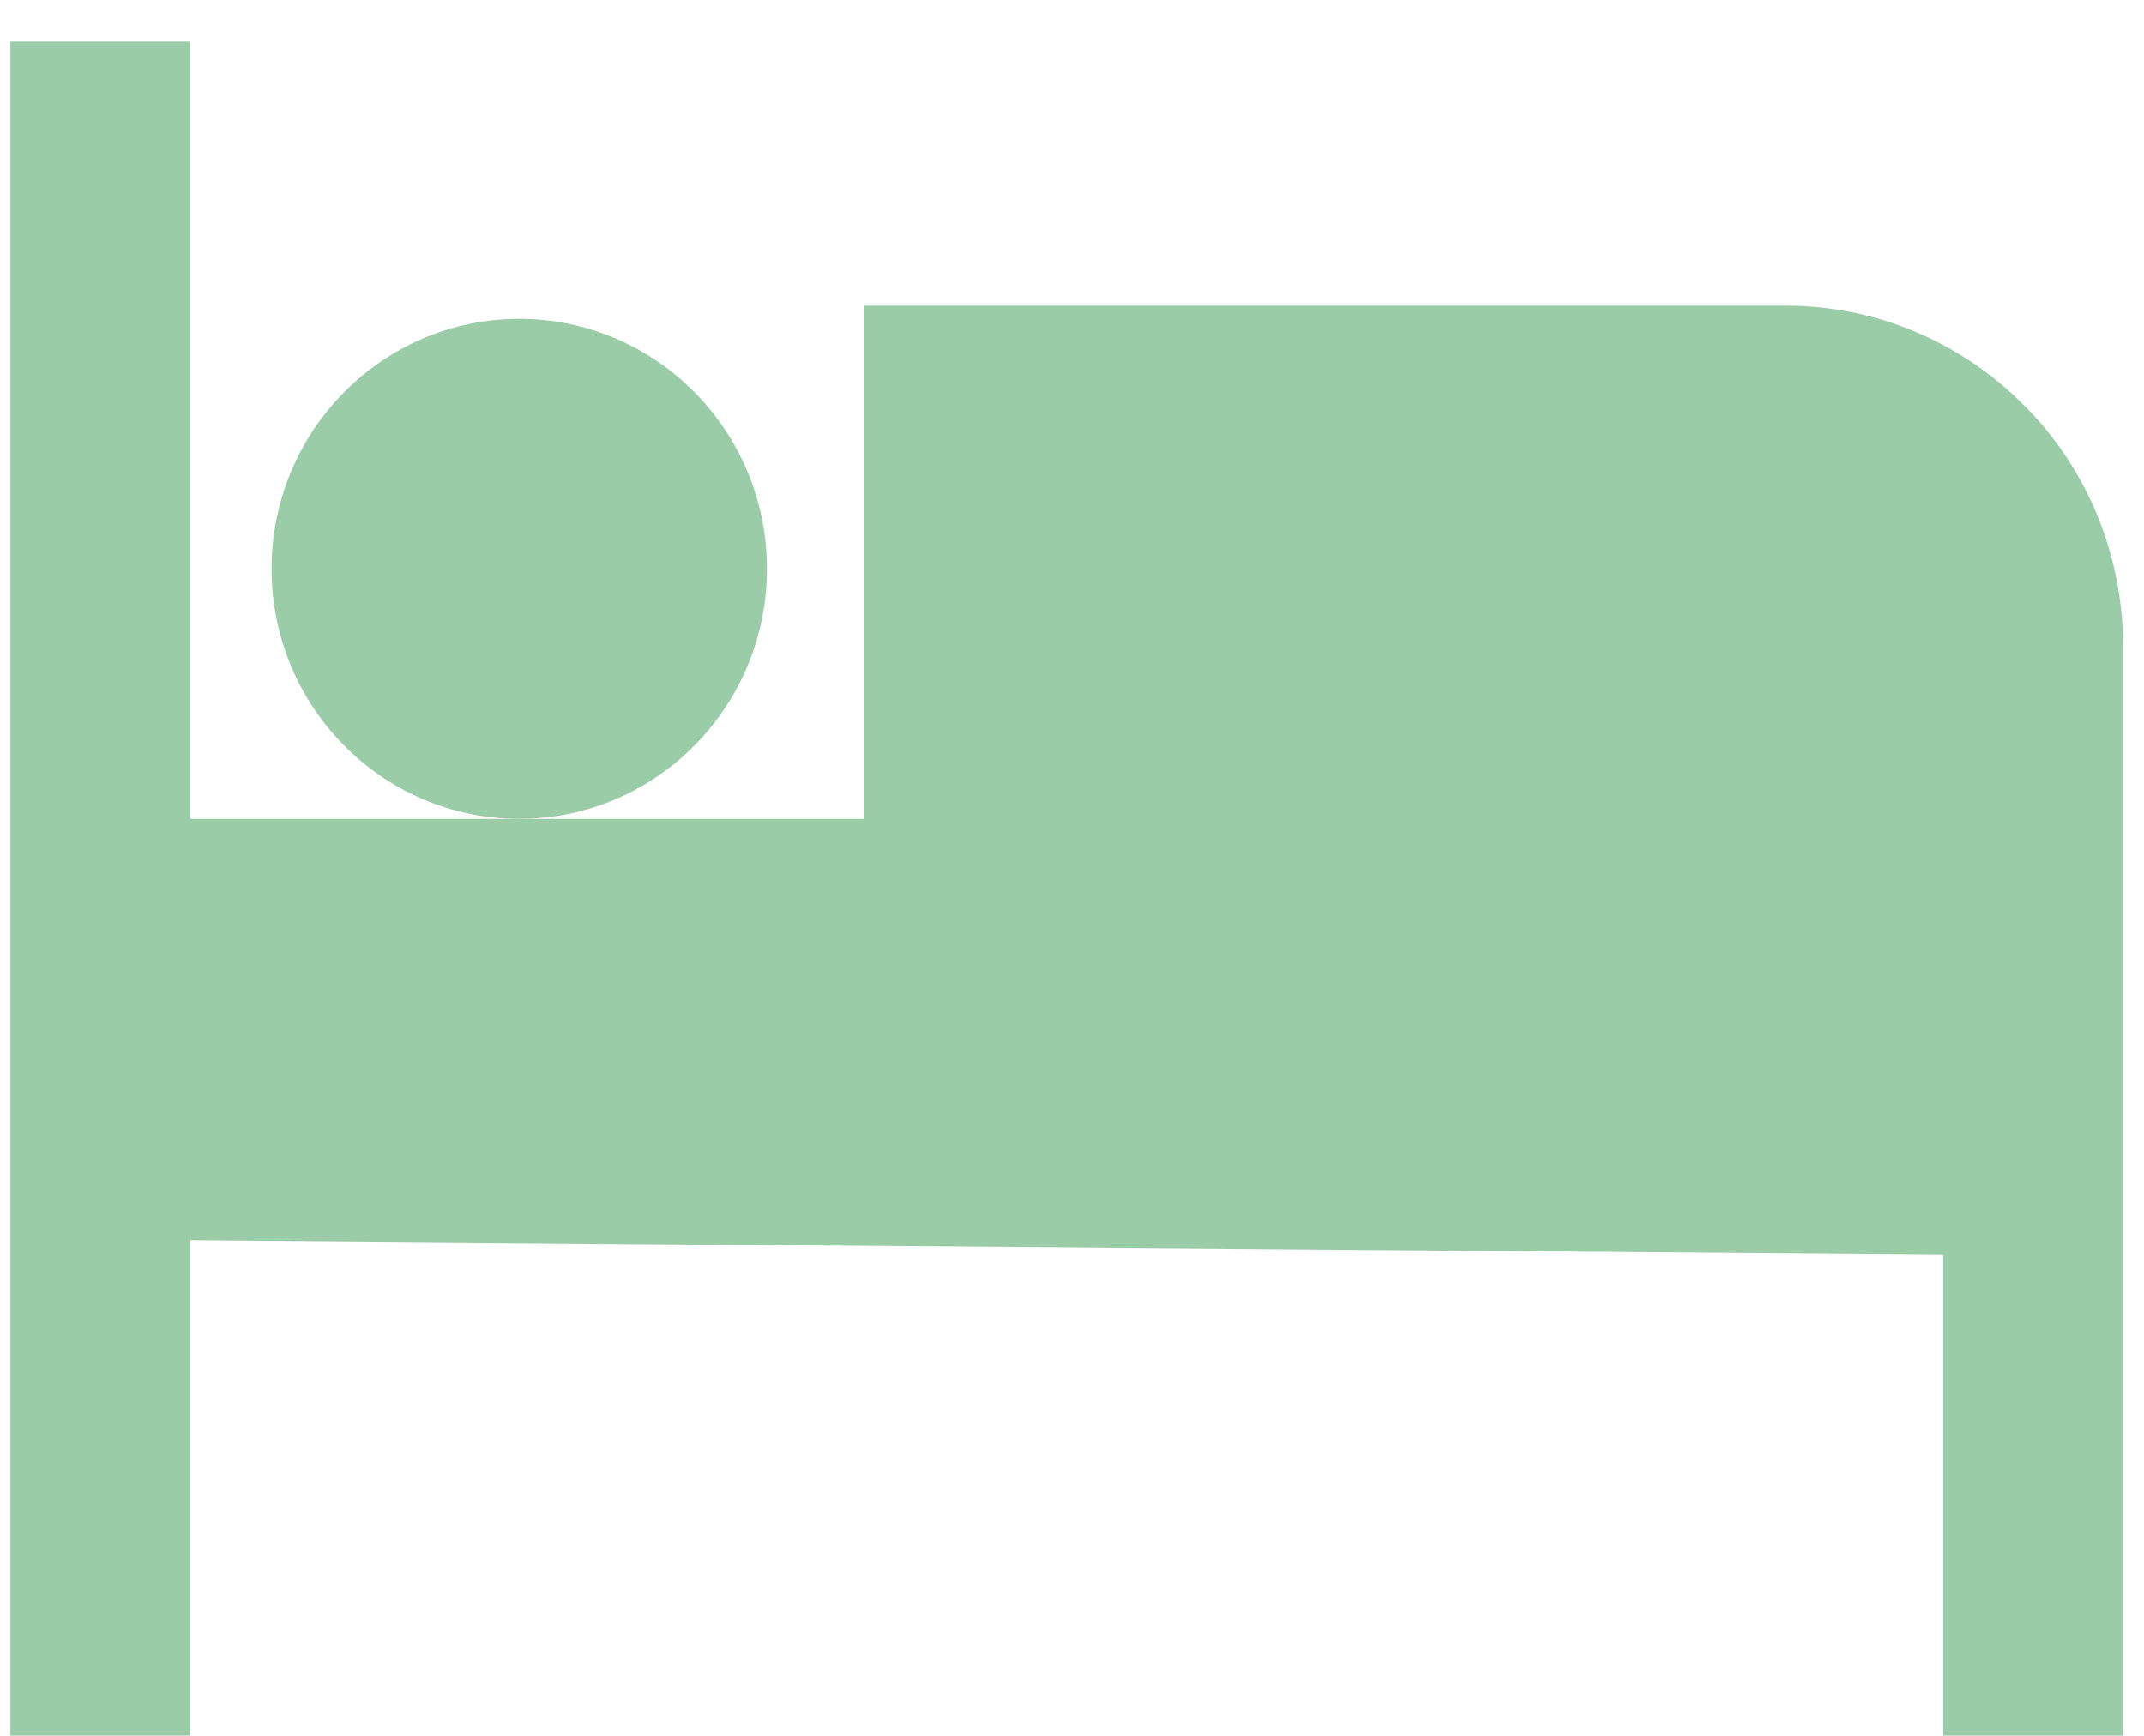
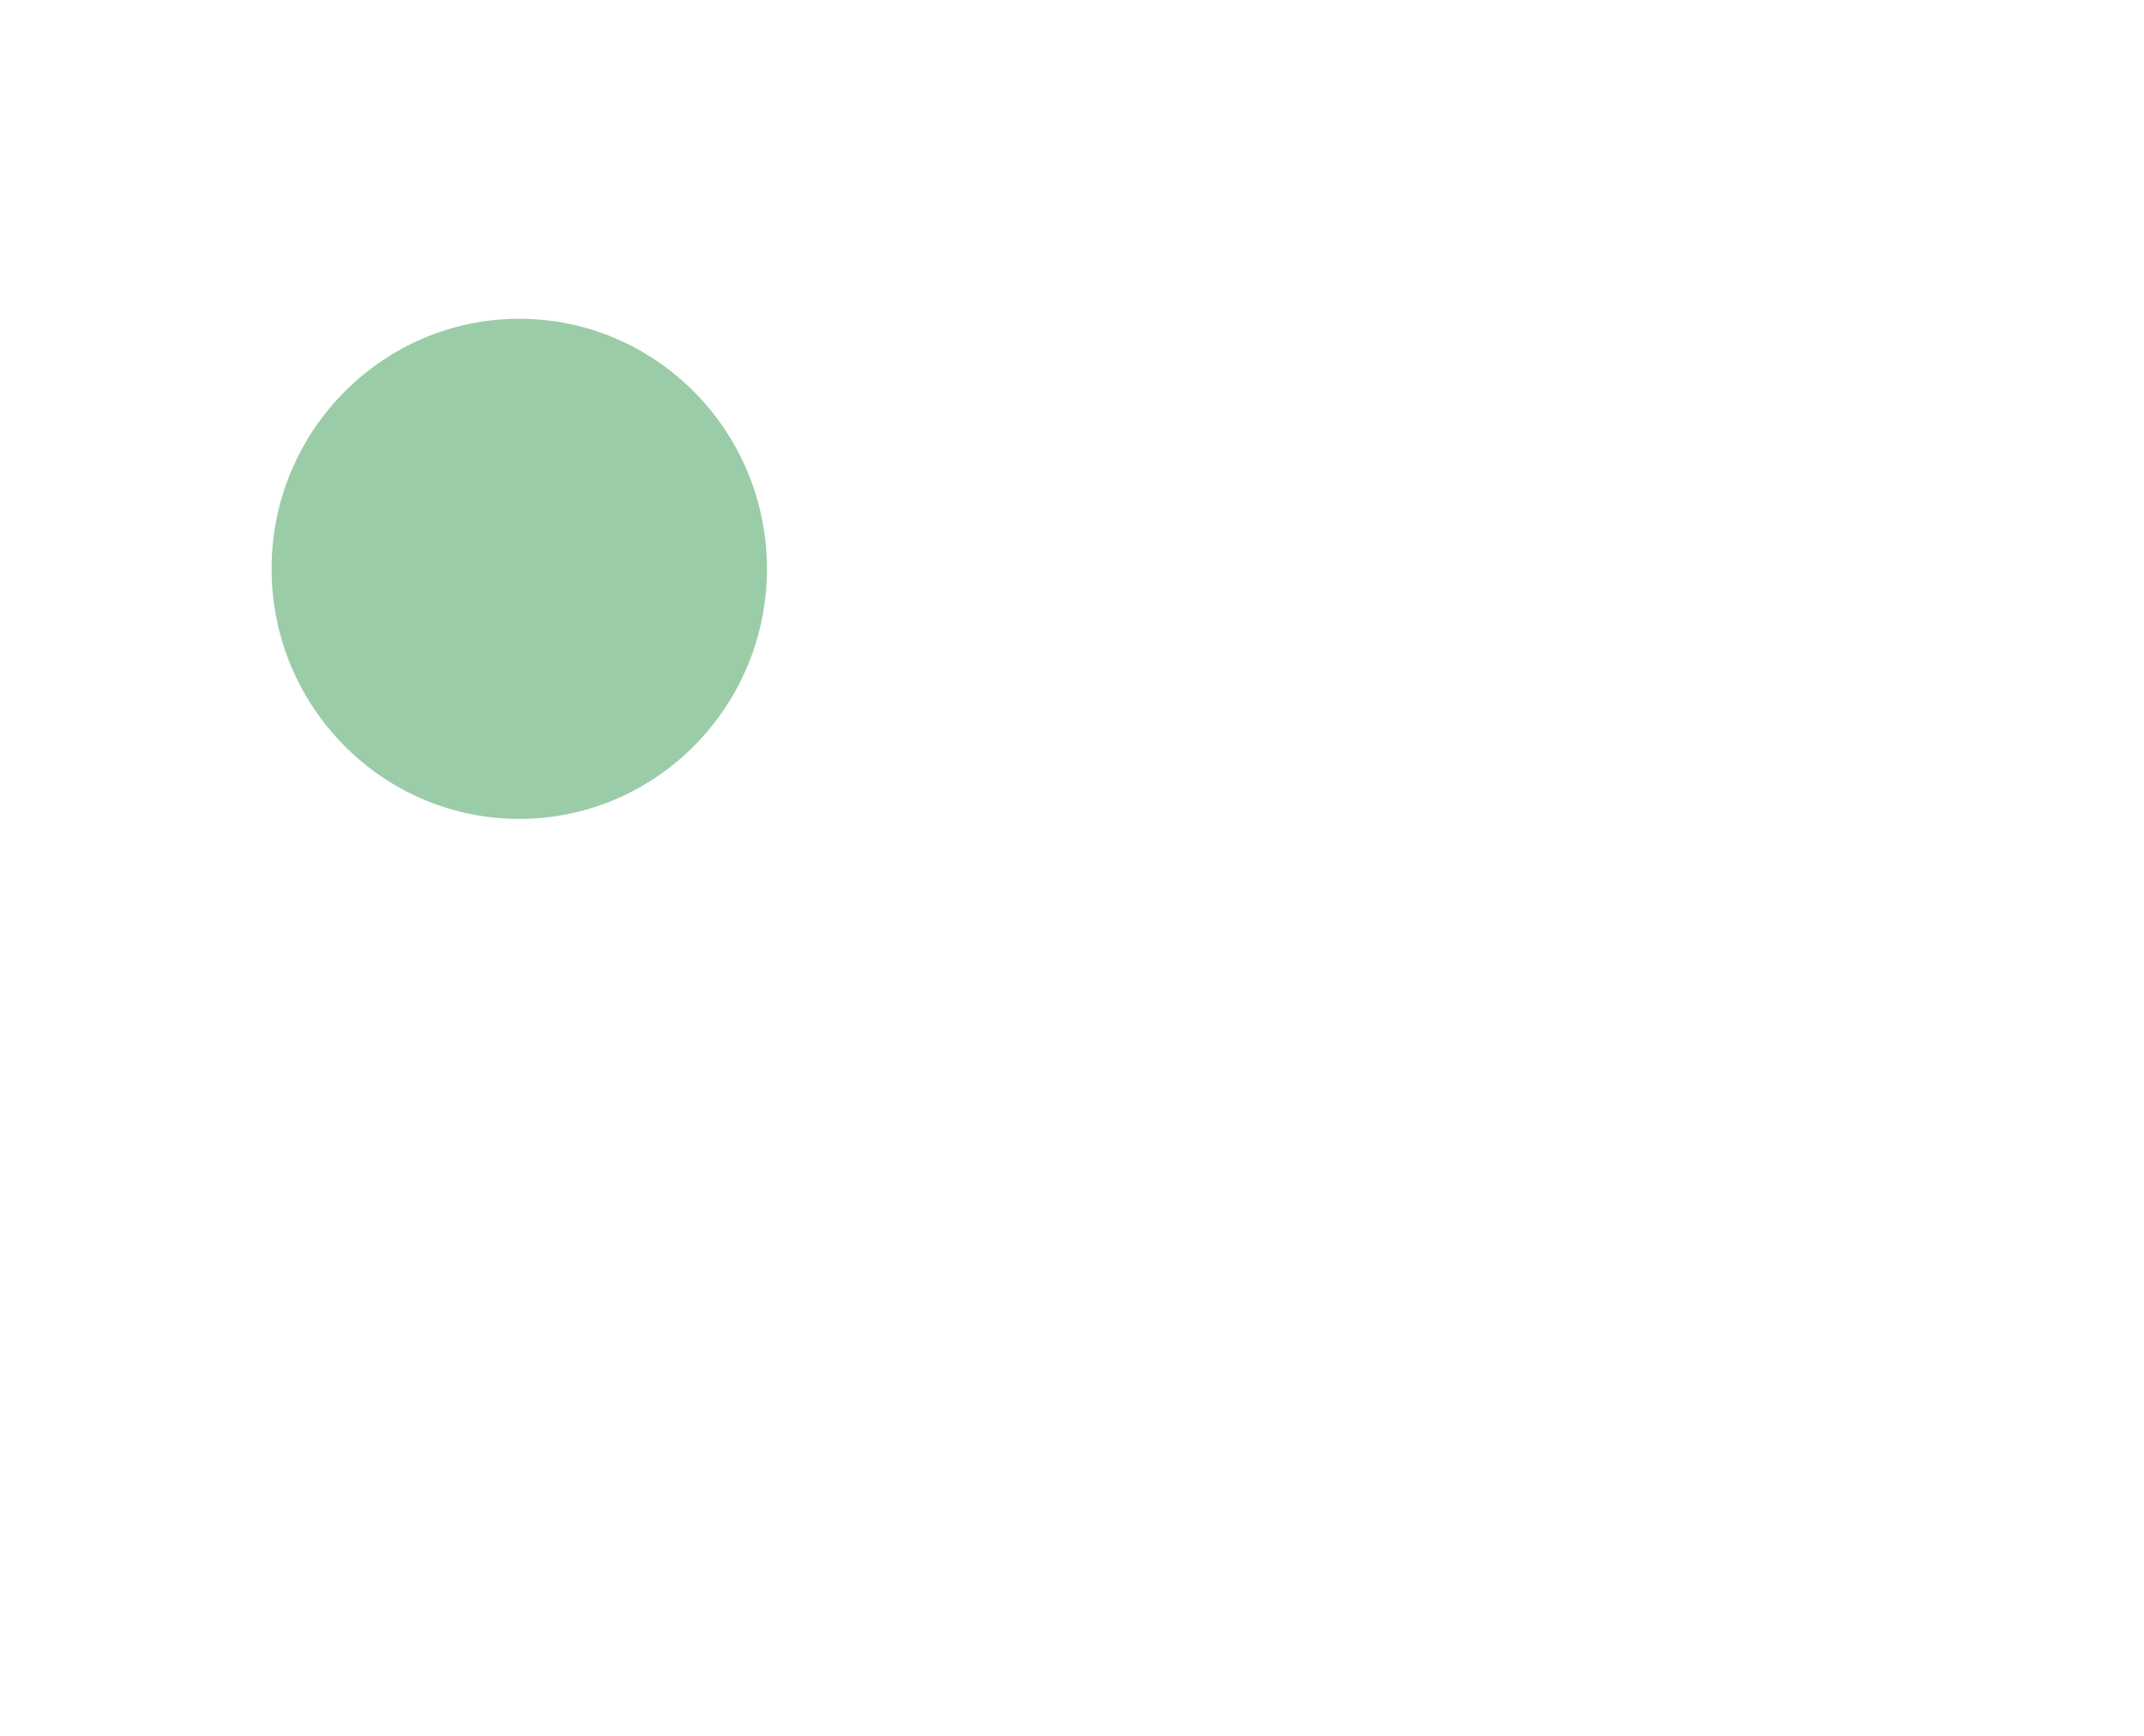
<svg xmlns="http://www.w3.org/2000/svg" width="21" height="17" viewBox="0 0 21 17" fill="none">
-   <path d="M19.827 3.971C19.206 3.344 18.369 2.993 17.493 2.993H8.467V8.02H1.863V0.406H0.102V16.998H1.863V12.149L19.034 12.287V16.998H20.795V6.326C20.795 5.442 20.448 4.593 19.827 3.971Z" fill="#9BCCA8" />
  <path d="M5.086 3.122C3.748 3.122 2.66 4.22 2.66 5.571C2.66 6.922 3.748 8.02 5.086 8.02C6.425 8.02 7.512 6.922 7.512 5.571C7.512 4.22 6.425 3.122 5.086 3.122Z" fill="#9BCCA8" />
</svg>